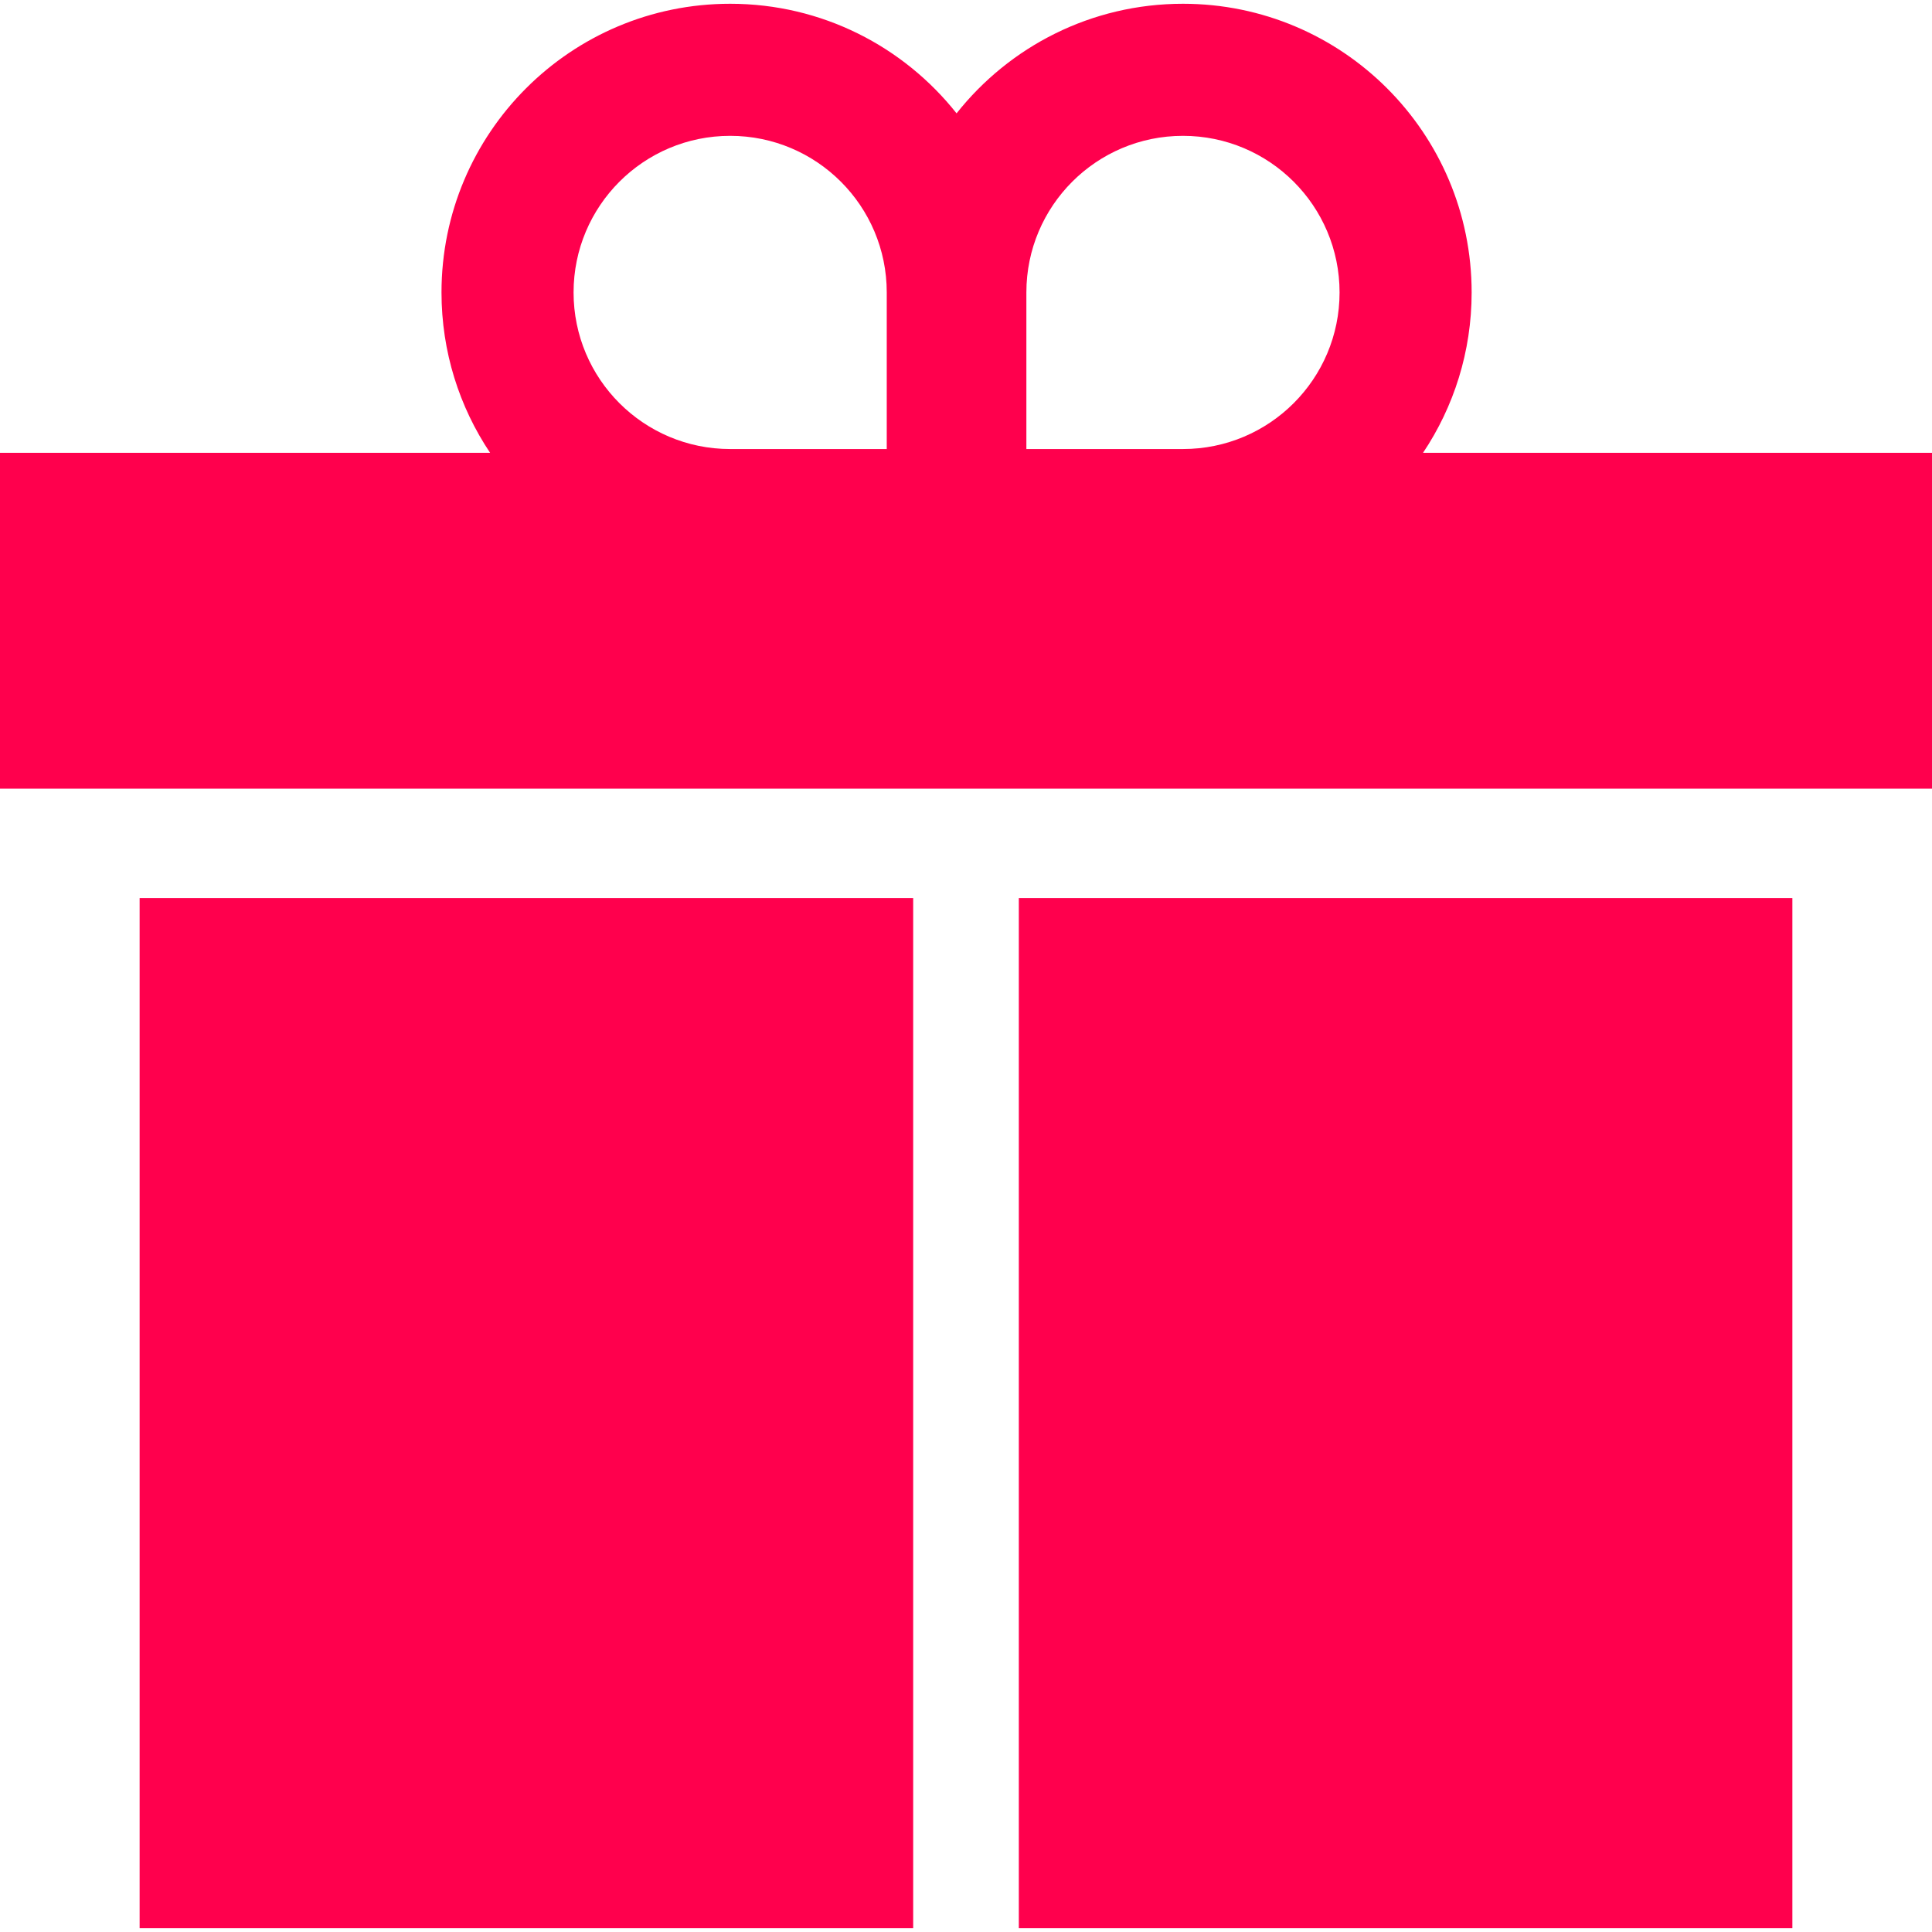
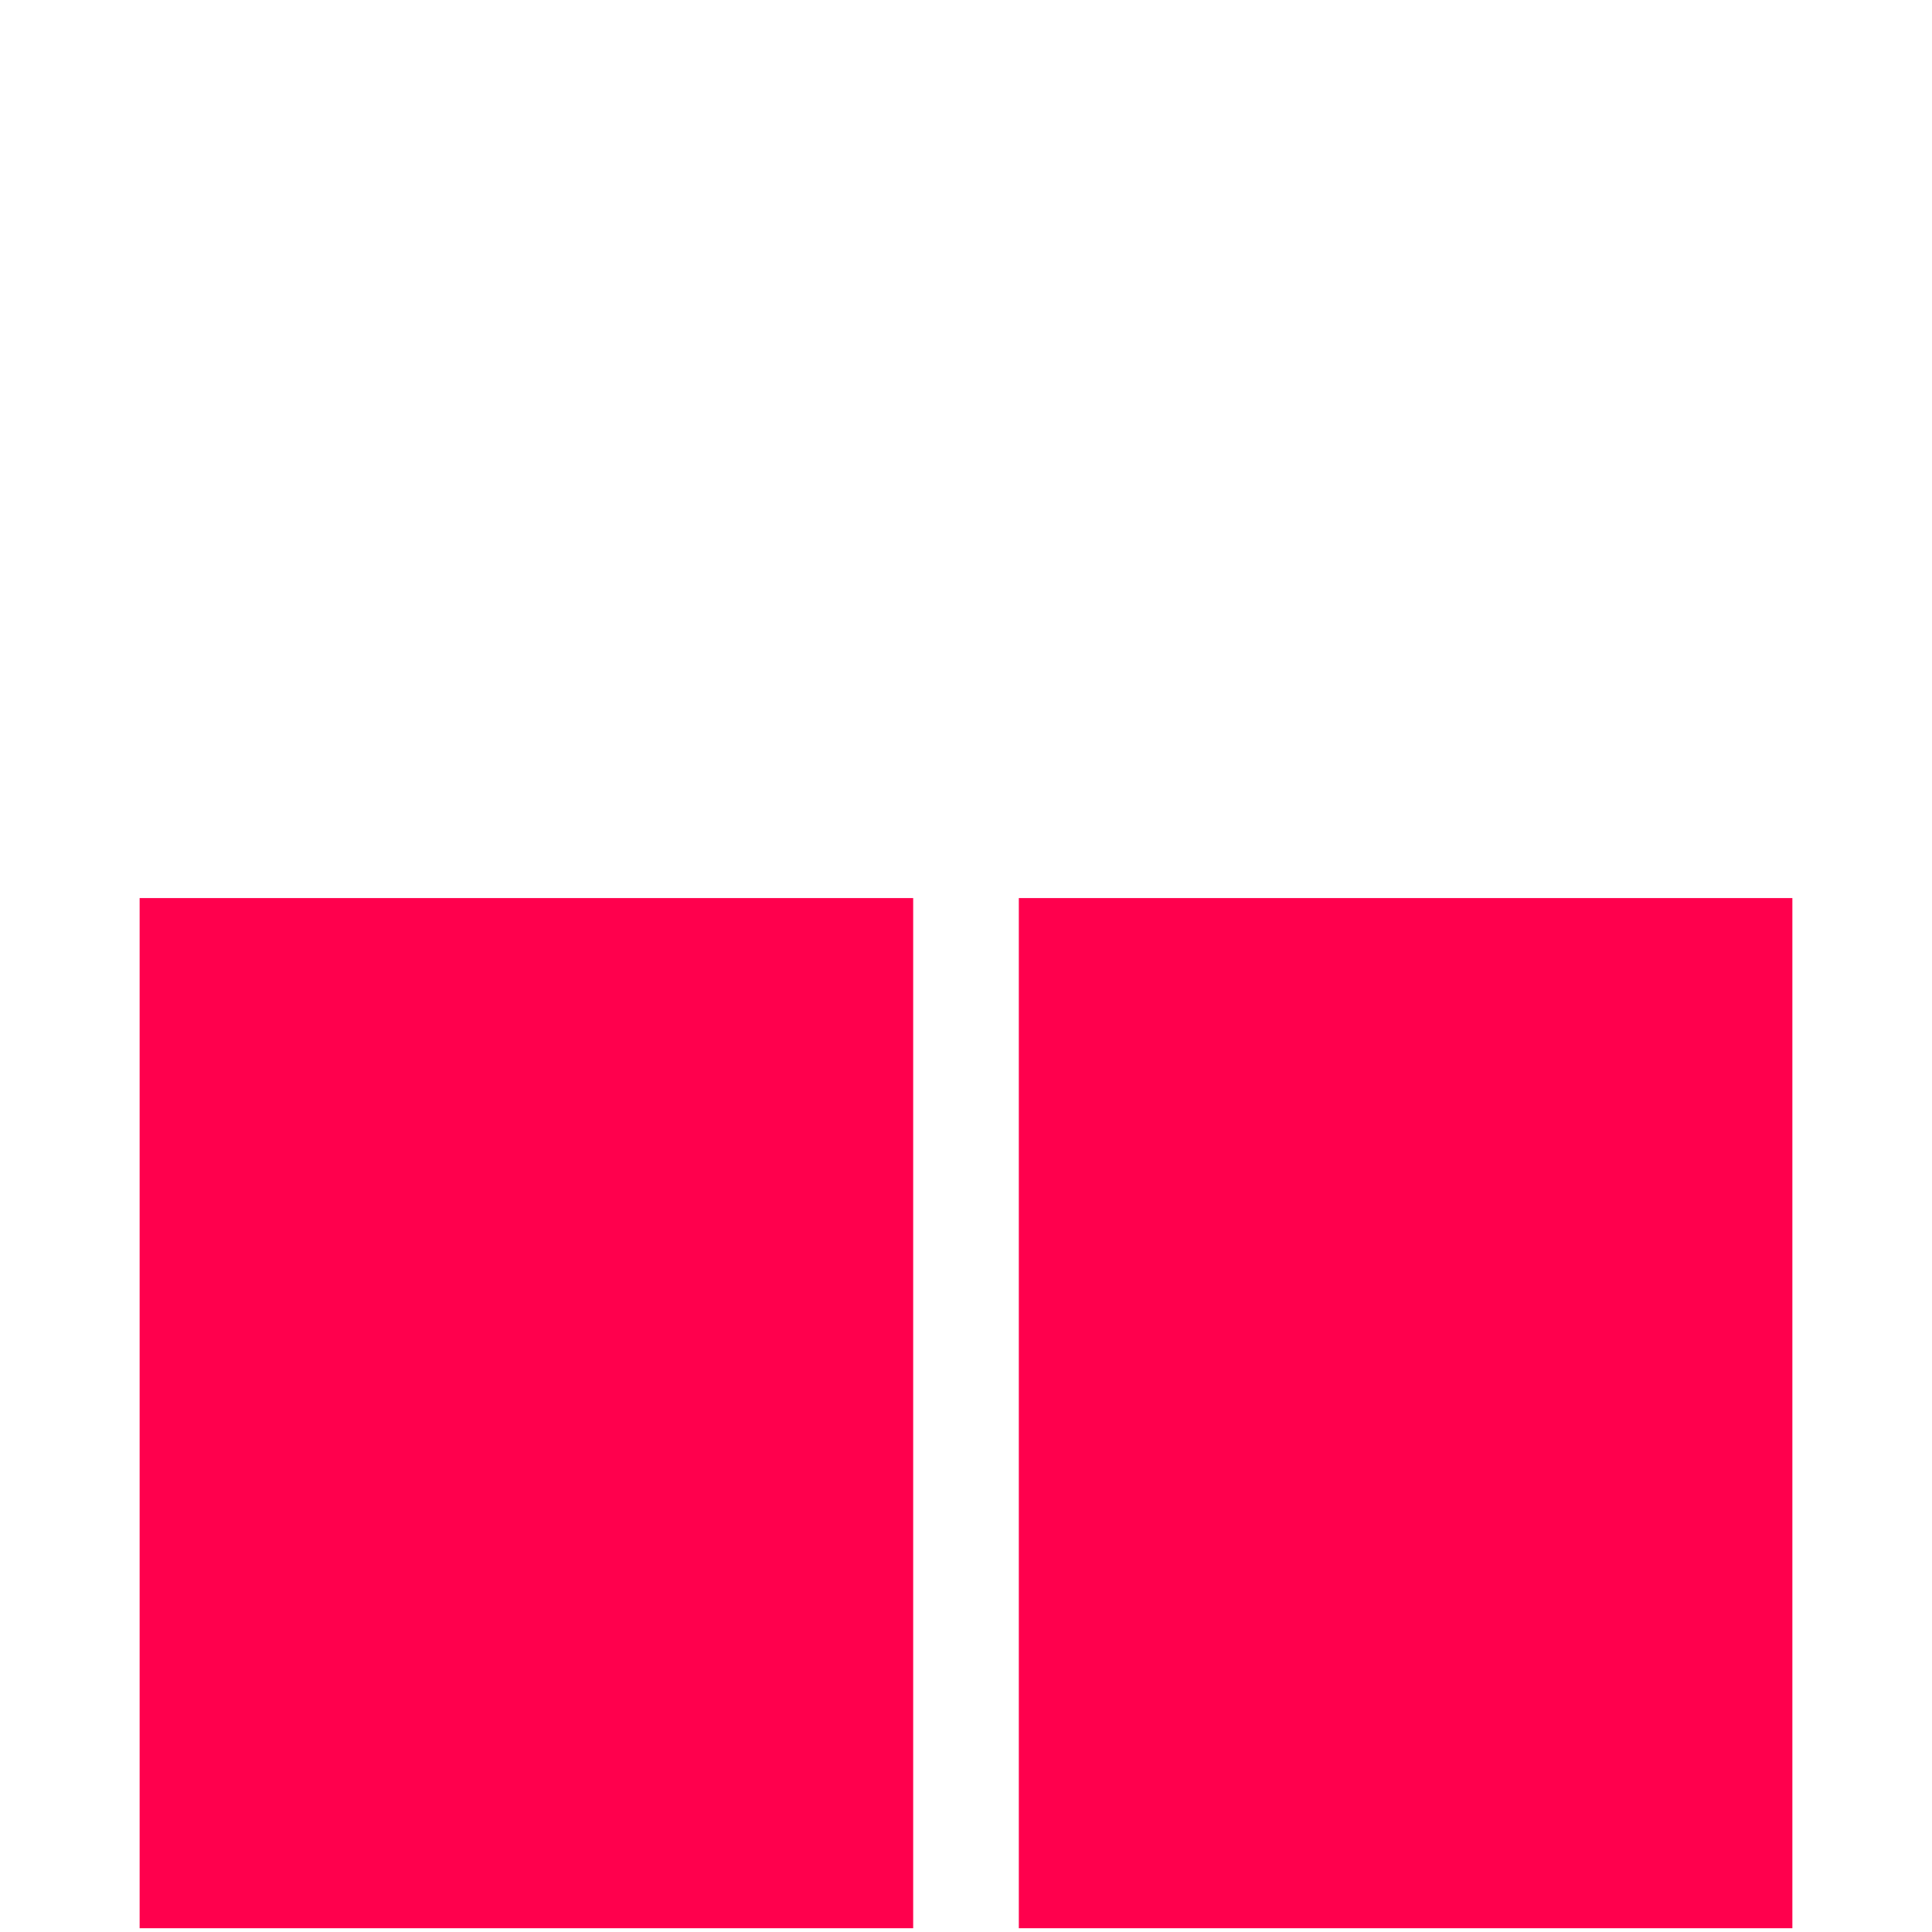
<svg xmlns="http://www.w3.org/2000/svg" width="100" height="100" viewBox="0 0 100 100" fill="none">
-   <path fill-rule="evenodd" clip-rule="evenodd" d="M37.793 0.195C29.541 0.195 22.852 6.885 22.852 15.137C22.852 18.208 23.778 21.063 25.368 23.438H0V40.82H100V23.438H73.656C75.245 21.063 76.172 18.208 76.172 15.137C76.172 6.885 69.482 0.195 61.23 0.195C56.481 0.195 52.248 2.412 49.512 5.867C46.775 2.412 42.543 0.195 37.793 0.195ZM45.898 23.242V15.137C45.898 10.66 42.27 7.031 37.793 7.031C33.316 7.031 29.688 10.66 29.688 15.137C29.688 19.613 33.316 23.242 37.793 23.242H45.898ZM53.125 15.137V23.242H61.23C65.707 23.242 69.336 19.613 69.336 15.137C69.336 10.66 65.707 7.031 61.23 7.031C56.754 7.031 53.125 10.66 53.125 15.137Z" fill="#FF004D" />
  <path d="M7.227 46.484H47.266V99.805H7.227V46.484Z" fill="#FF004D" />
  <path d="M92.773 46.484H52.734V99.805H92.773V46.484Z" fill="#FF004D" />
</svg>